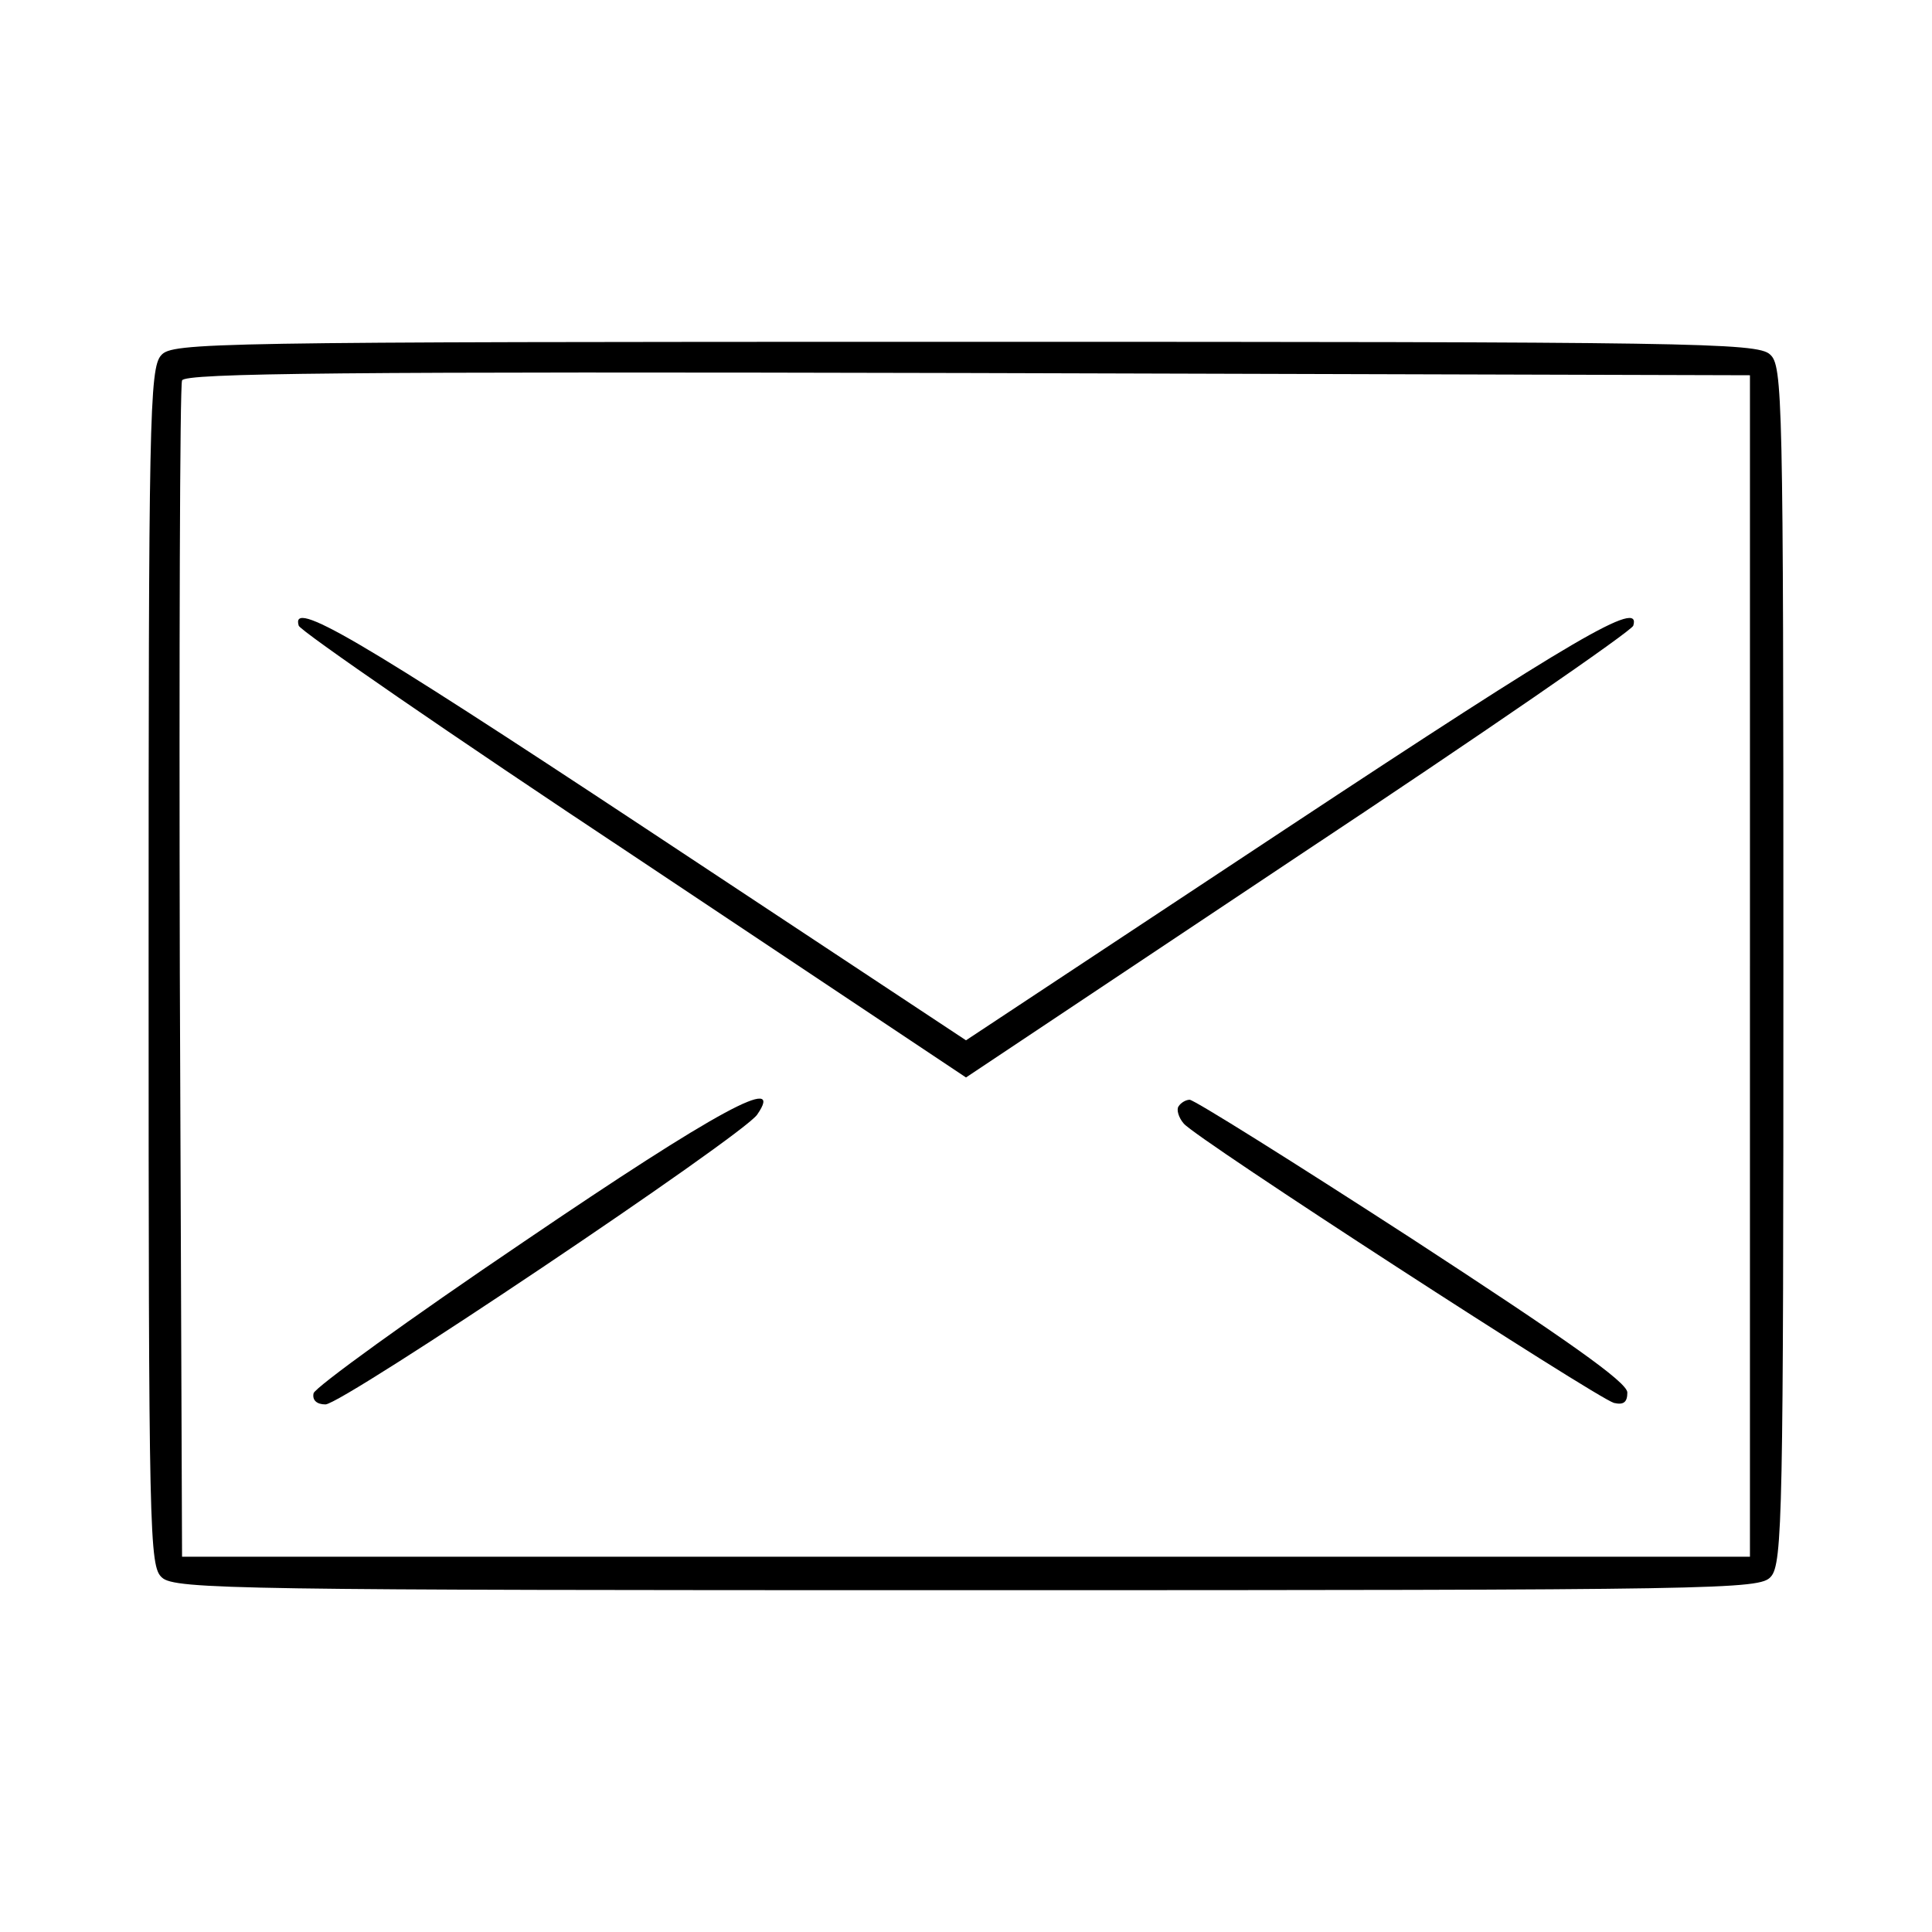
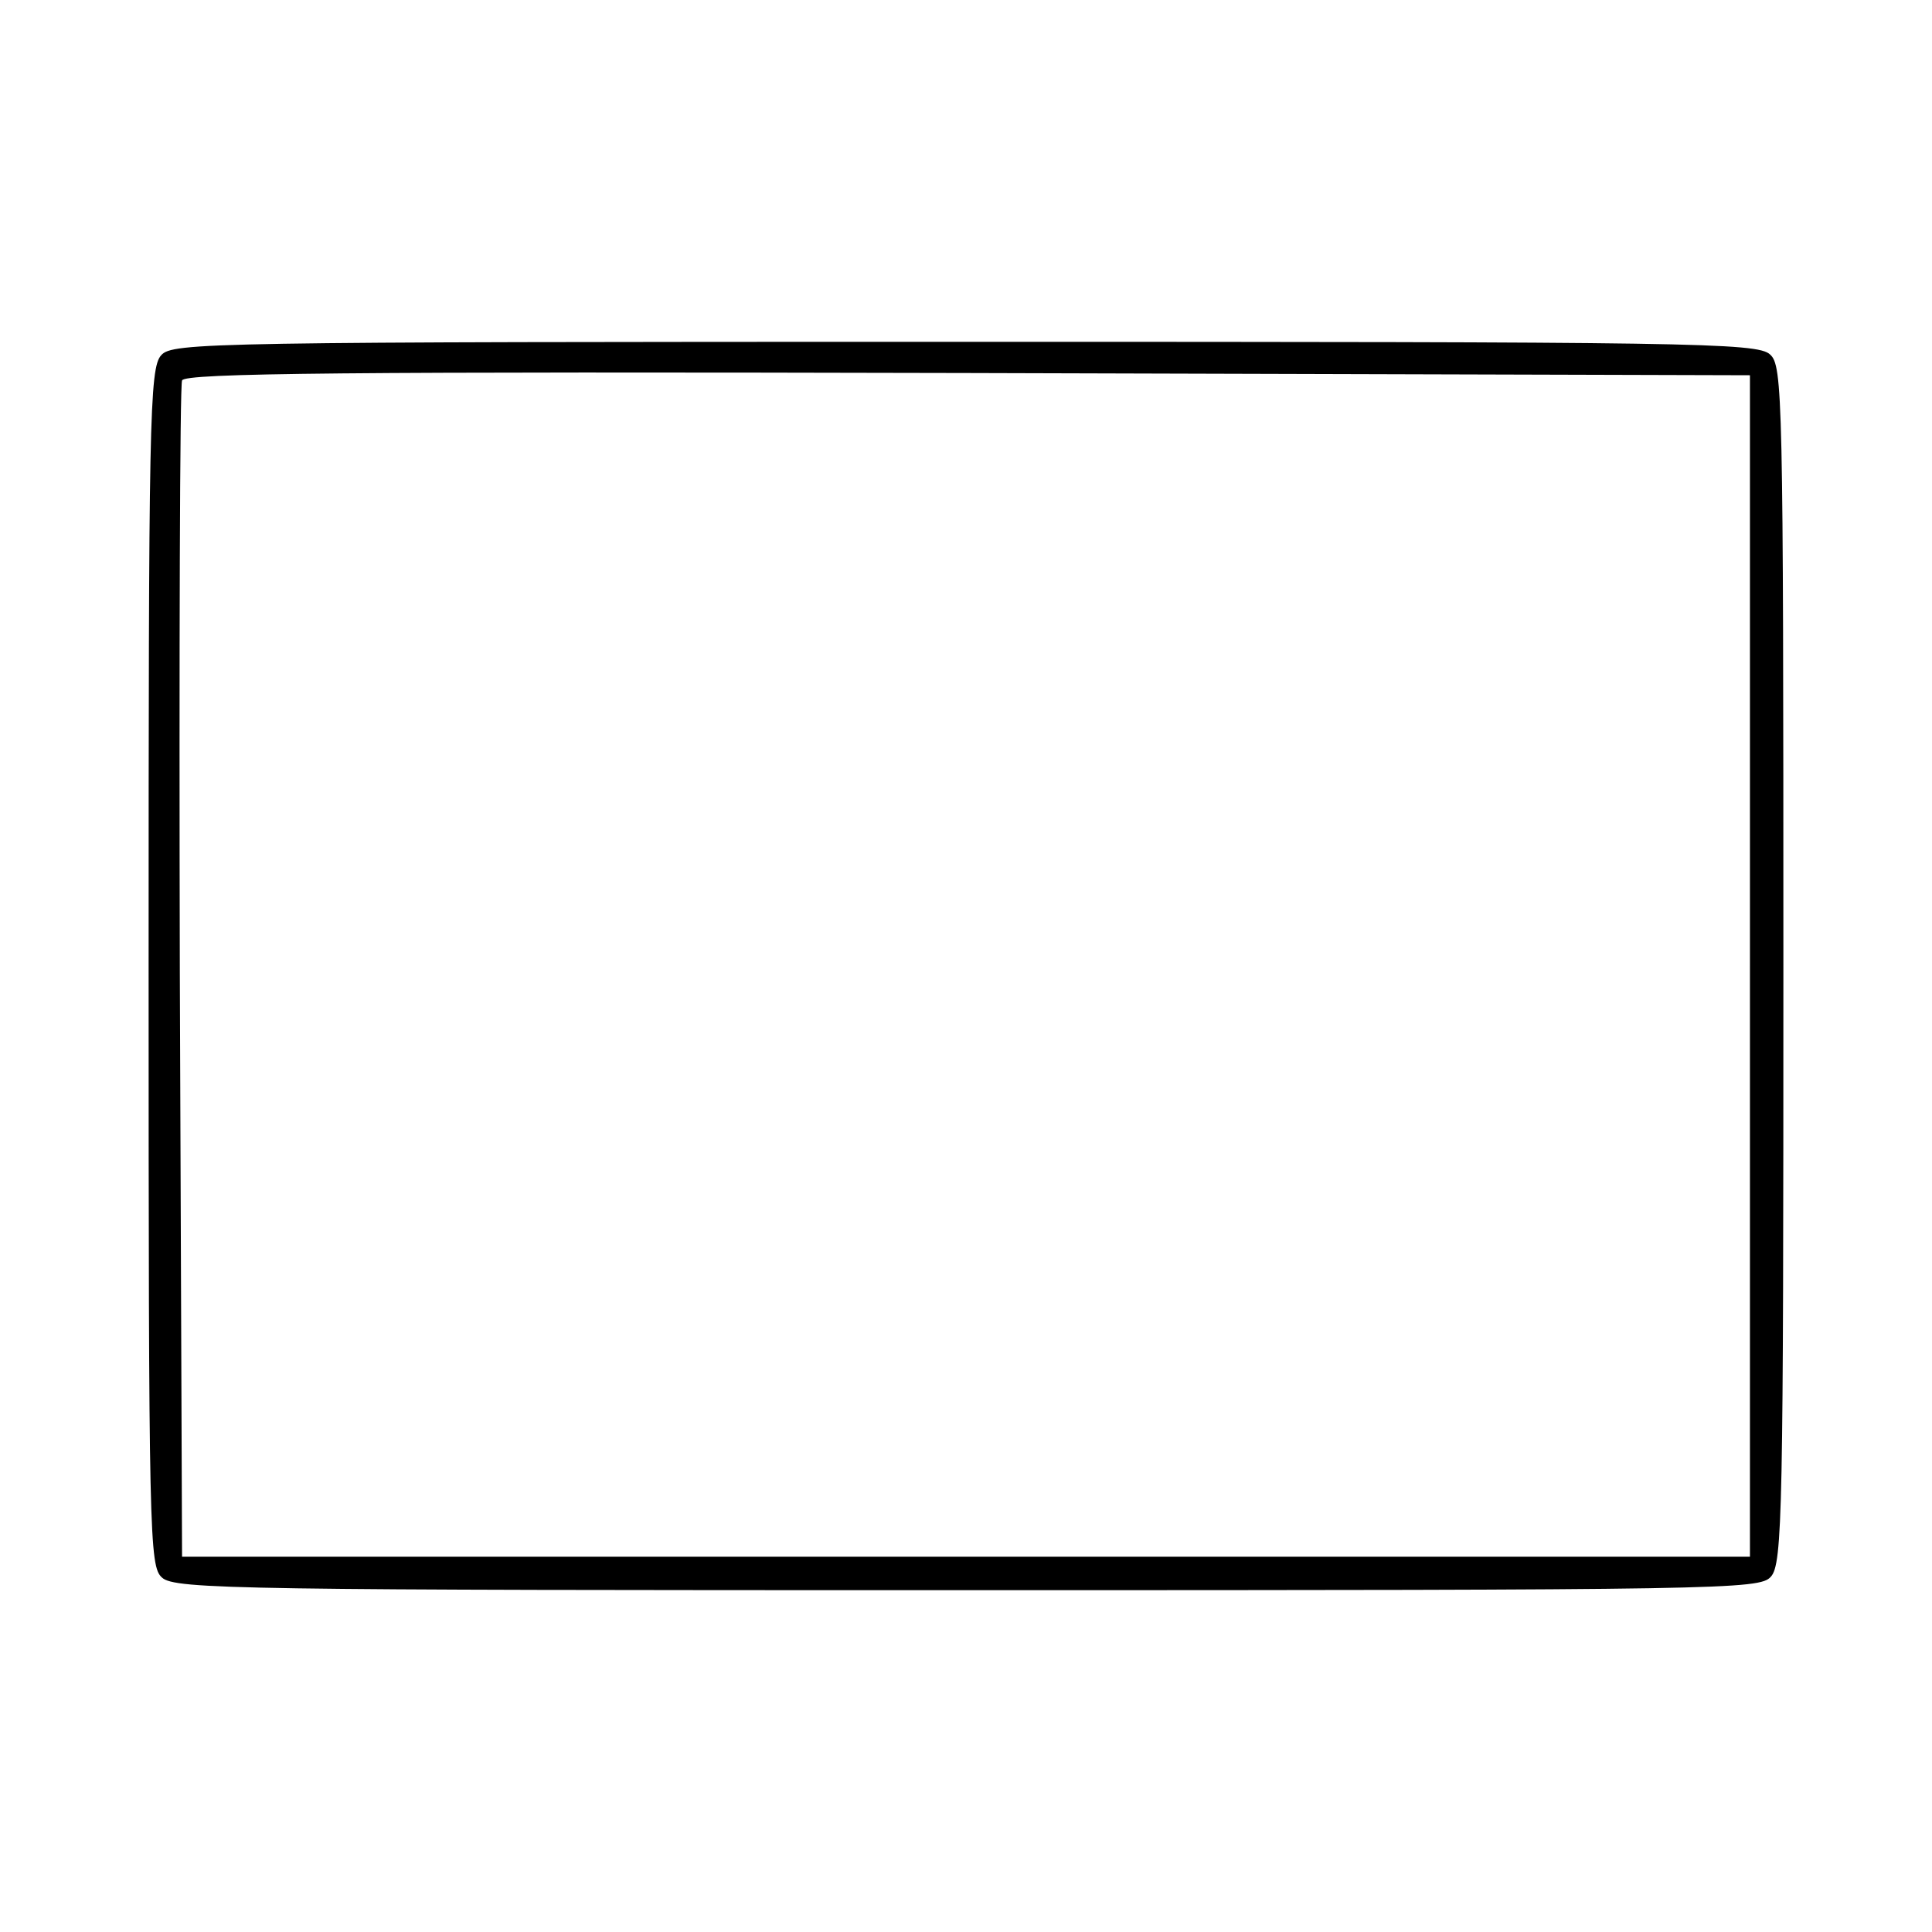
<svg xmlns="http://www.w3.org/2000/svg" version="1.0" width="260pt" height="260pt" viewBox="0 0 260 260" preserveAspectRatio="xMidYMid meet">
  <g transform="translate(0,260) scale(0.1,-0.1)" fill="#000000" stroke="none">
    <path d="M217 2122 c-16 -17 -17 -89 -17 -824 0 -767 1 -806 18 -821 17 -16 107 -17 1084 -17 1019 0 1066 1 1081 18 16 17 17 89 17 824 0 767 -1 806 -18 821 -17 16 -107 17 -1084 17 -1019 0 -1066 -1 -1081 -18z m2138 -822 l0 -795 -1055 0 -1055 0 -3 785 c-1 432 0 791 3 798 3 10 220 12 1057 10 l1053 -3 0 -795z" />
-     <path d="M402 1758 c2 -7 205 -147 451 -310 l447 -298 447 298 c246 163 449 303 451 310 11 36 -75 -14 -467 -273 l-431 -285 -431 285 c-392 259 -478 309 -467 273z" />
-     <path d="M705 929 c-154 -104 -281 -196 -283 -204 -2 -9 4 -15 16 -15 23 0 561 361 581 390 38 55 -52 7 -314 -171z" />
-     <path d="M1586 1111 c-3 -4 0 -15 7 -23 16 -20 555 -369 579 -376 13 -3 18 1 18 14 0 14 -83 72 -290 207 -159 103 -293 187 -299 187 -5 0 -12 -4 -15 -9z" />
  </g>
</svg>